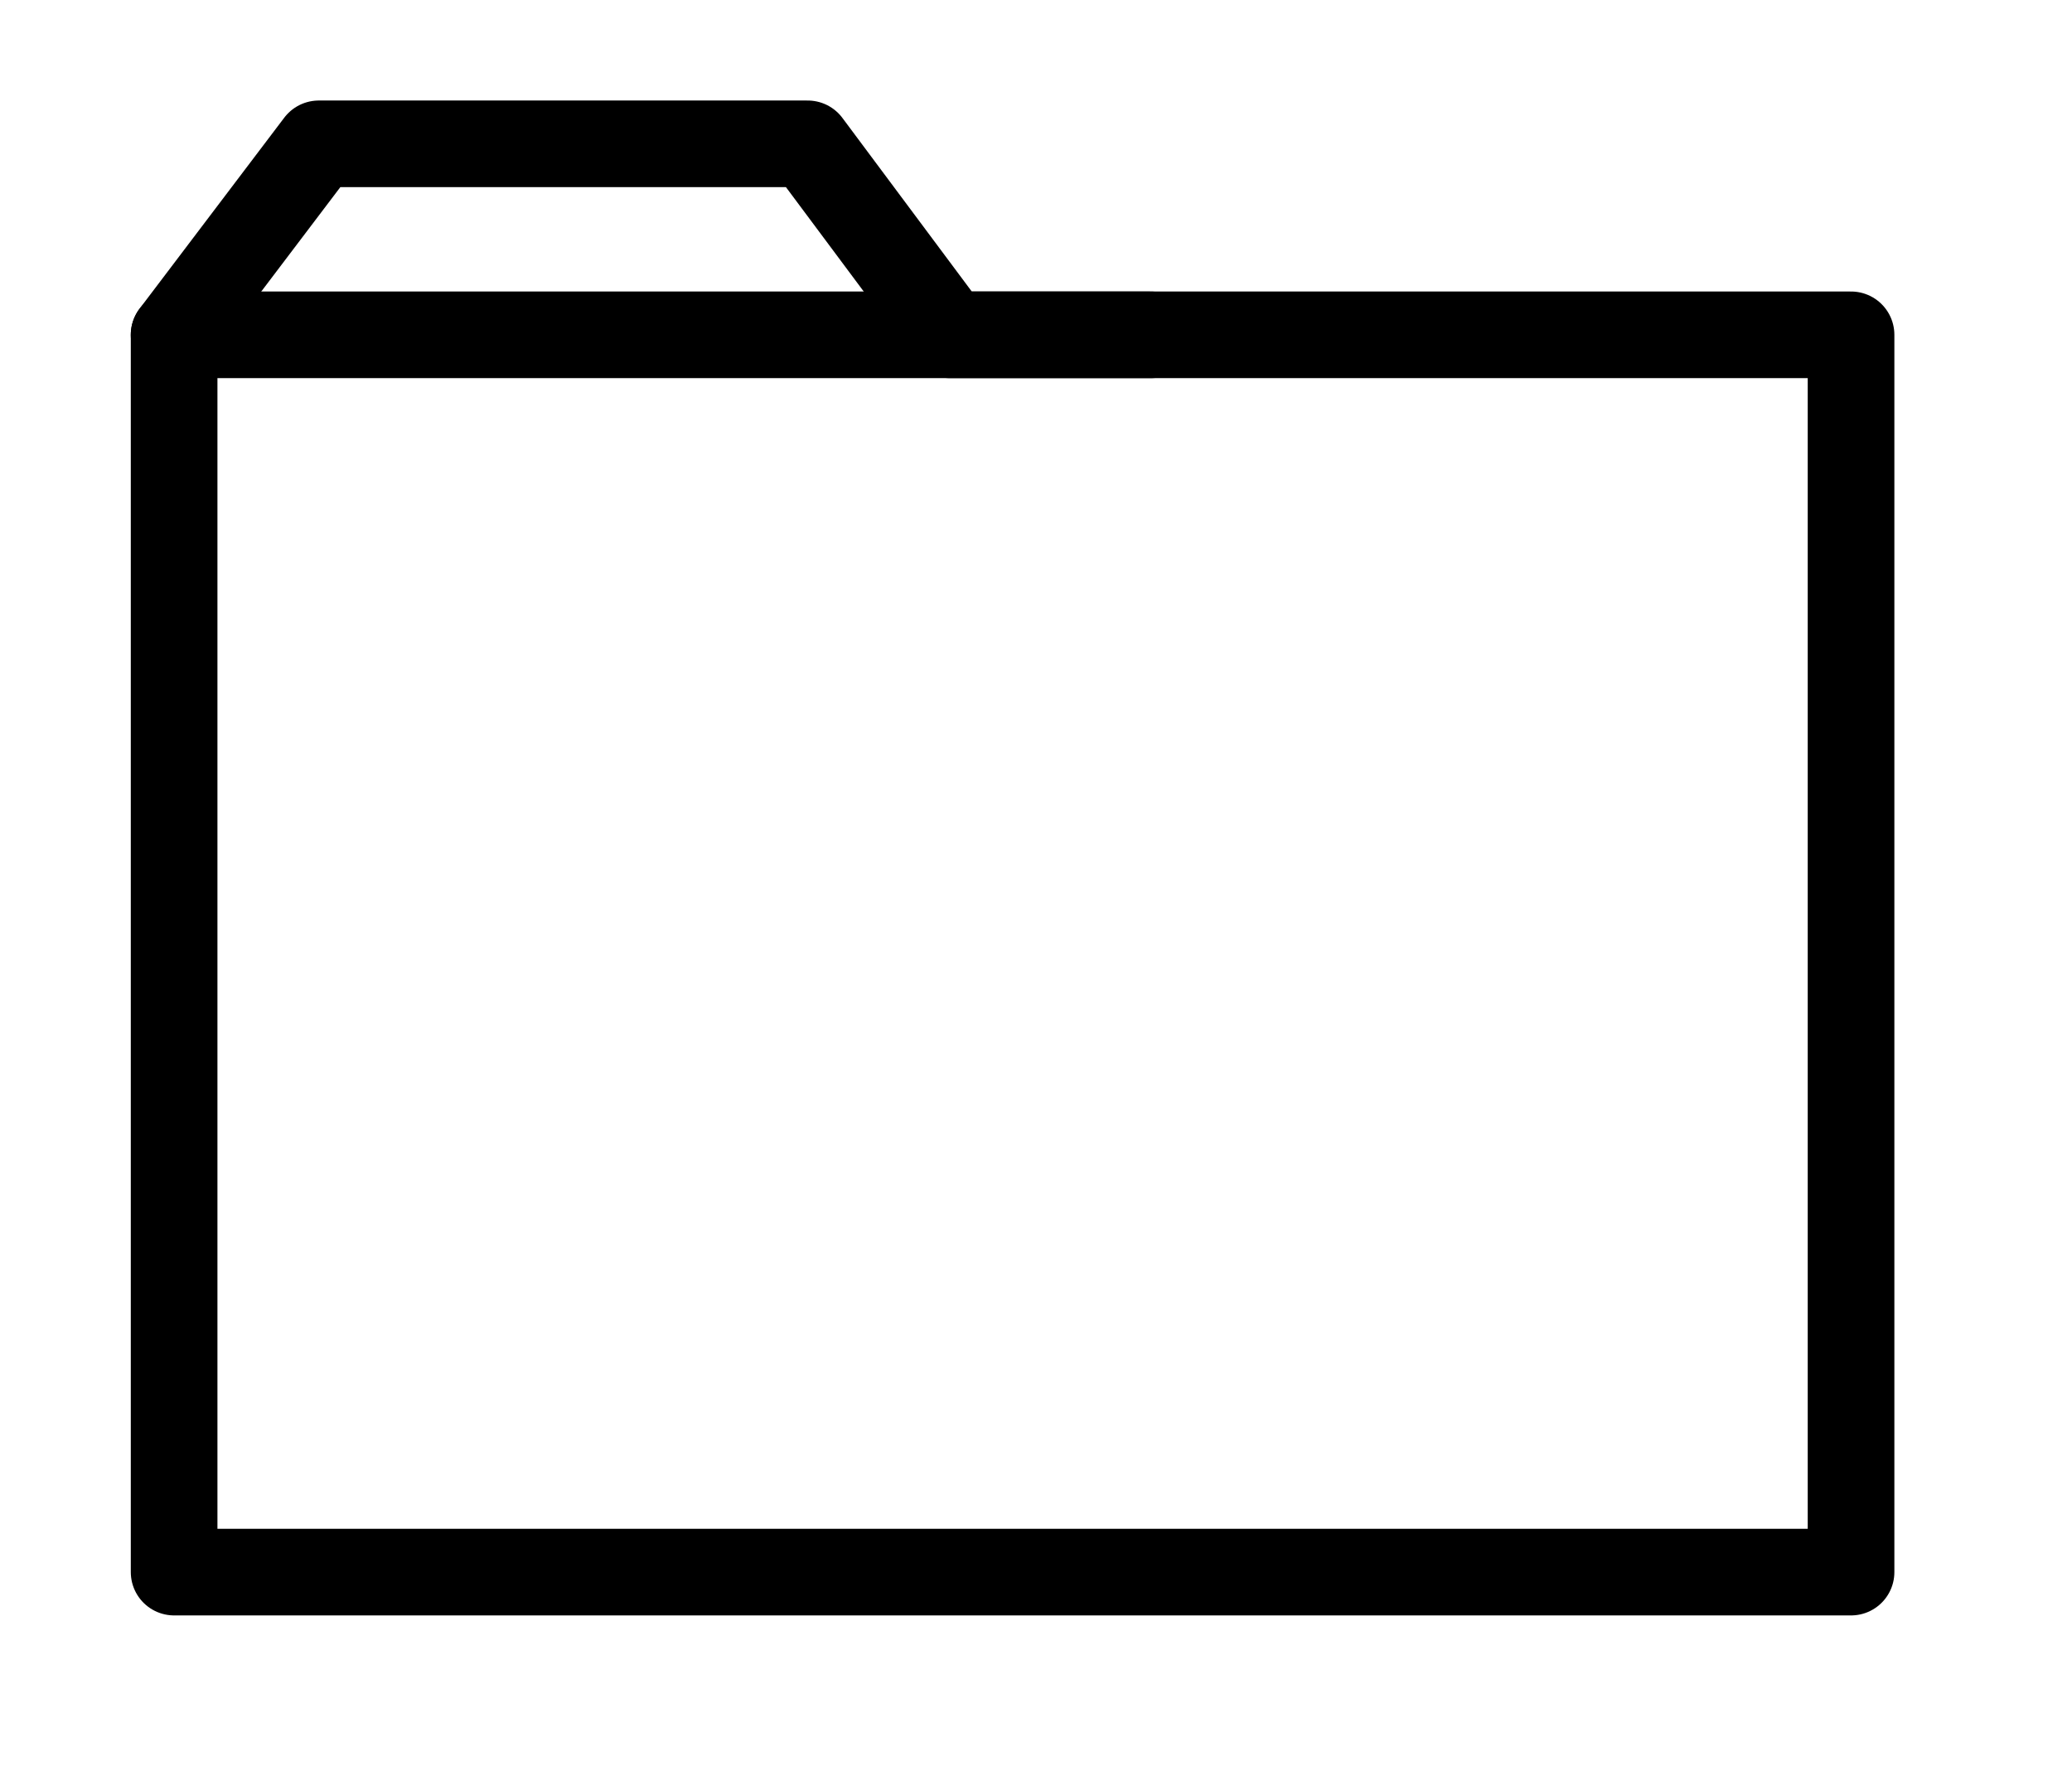
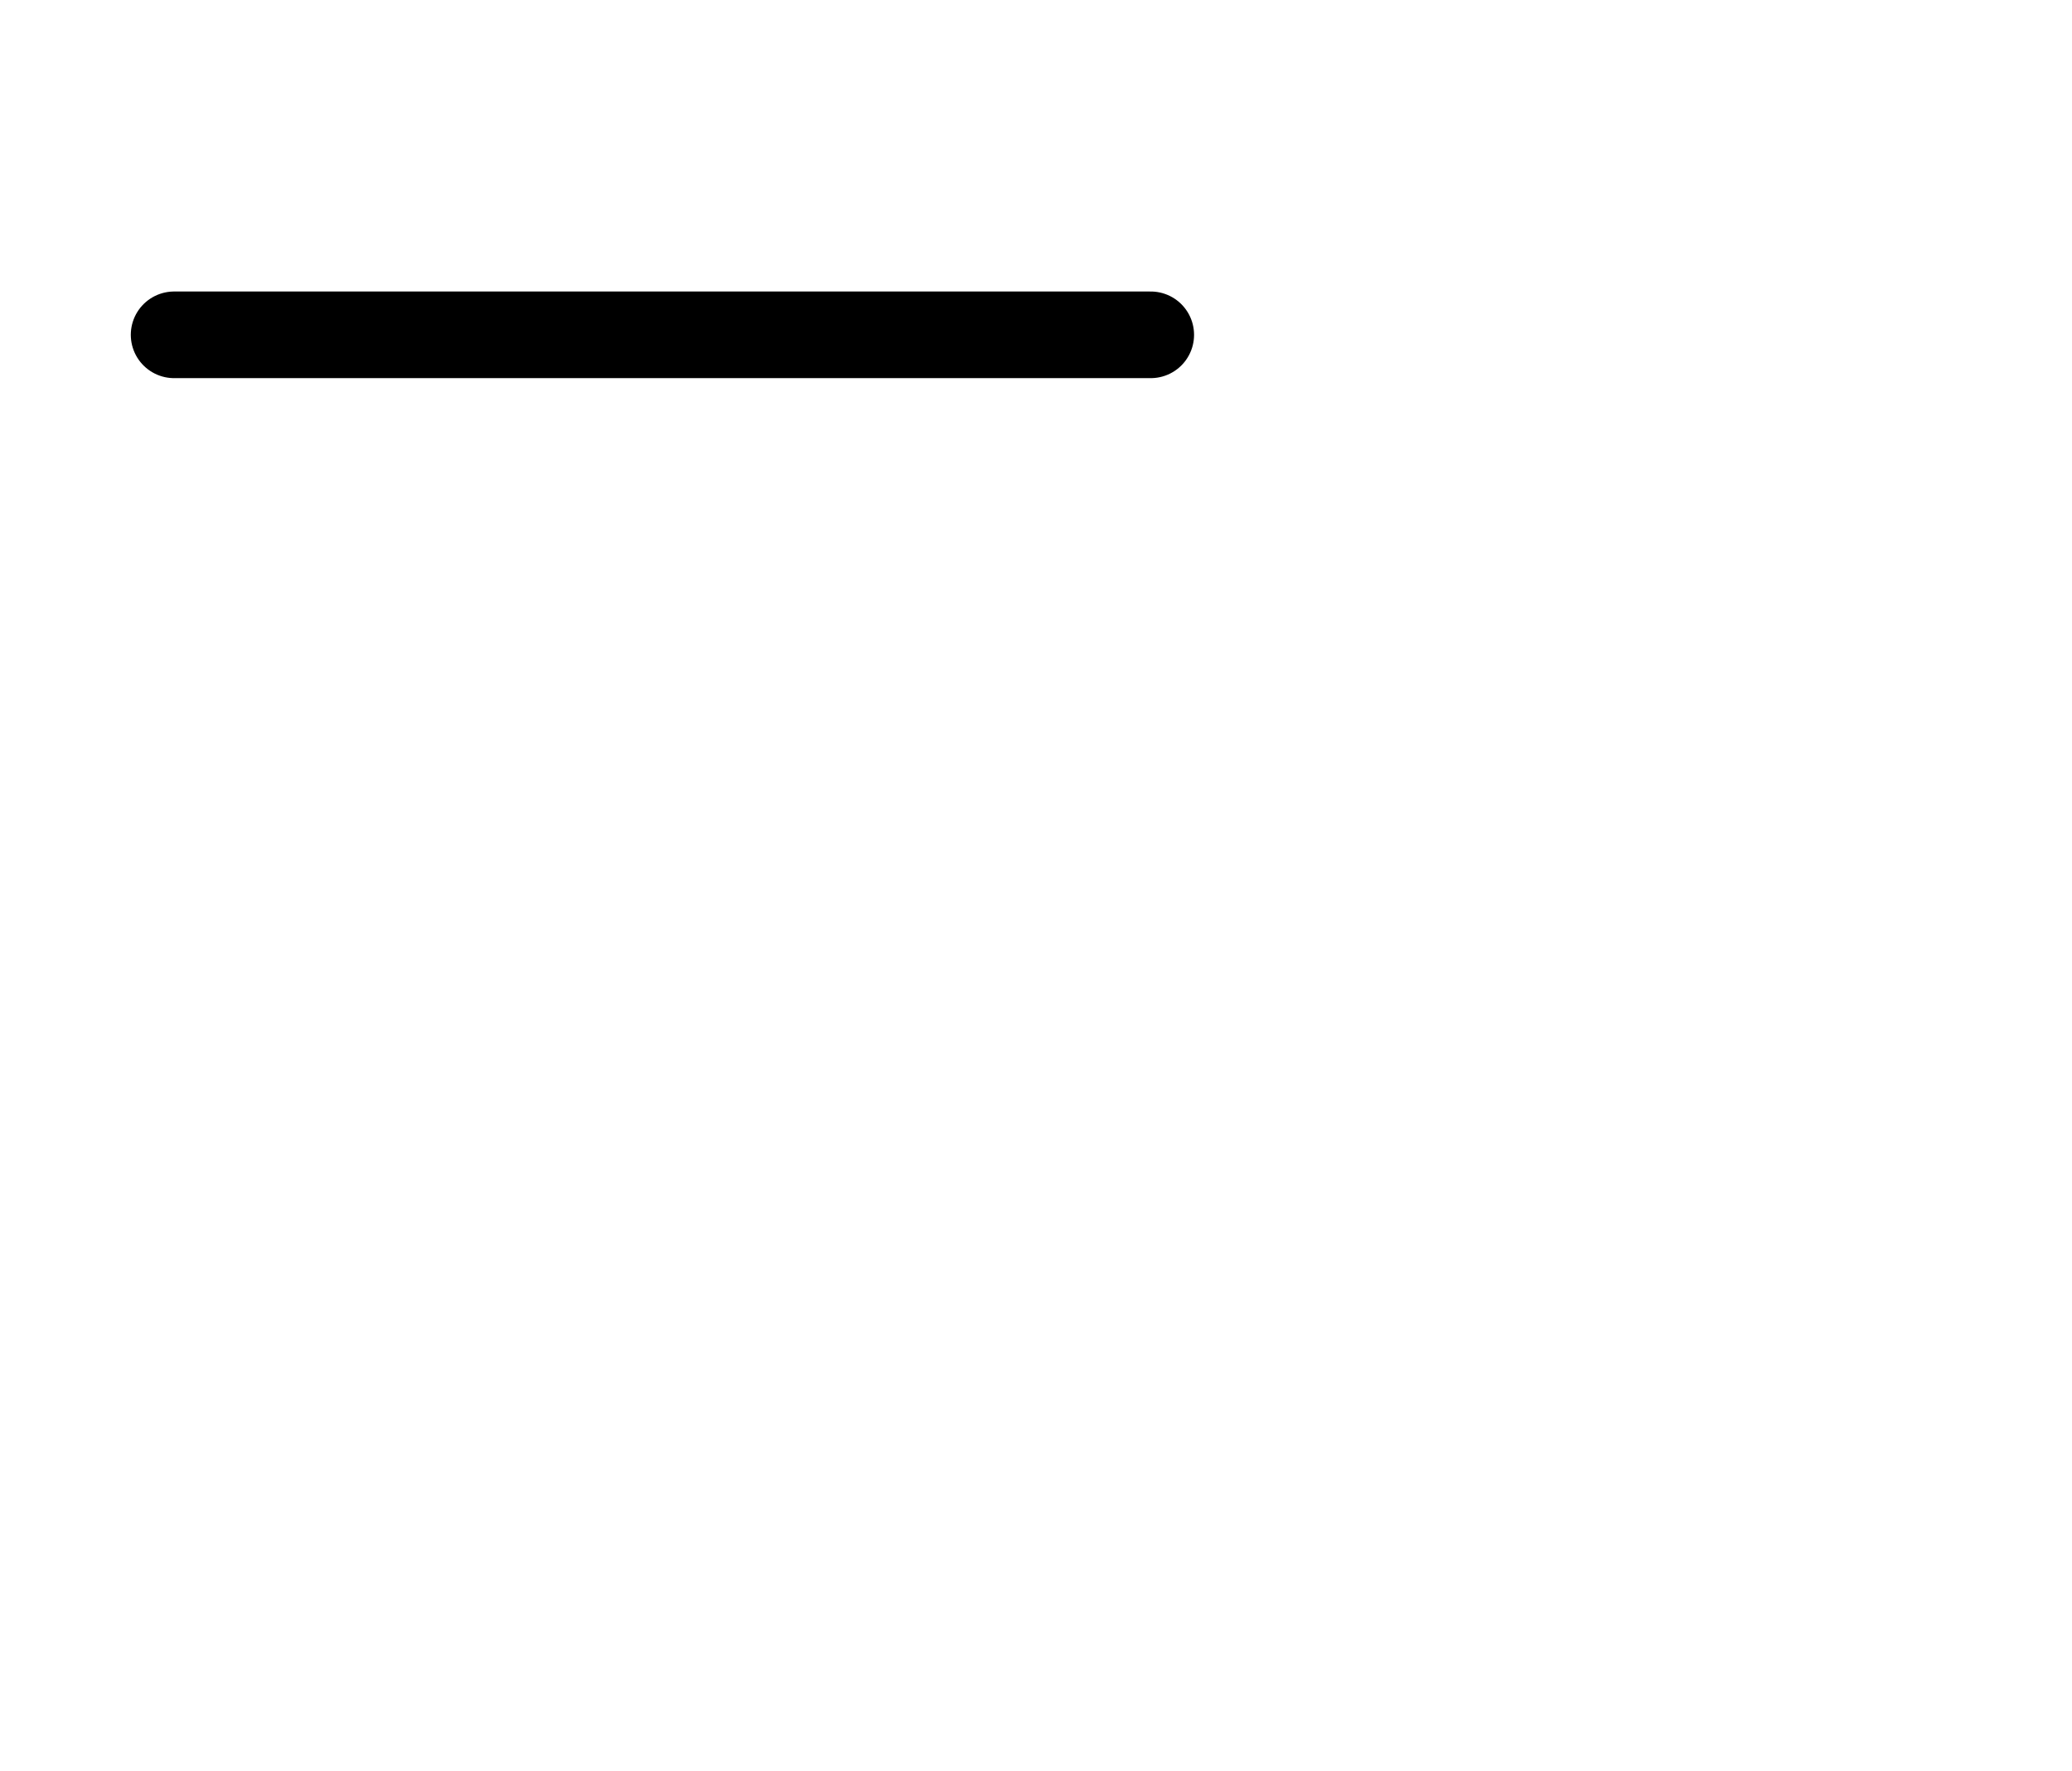
<svg xmlns="http://www.w3.org/2000/svg" id="Layer_1" data-name="Layer 1" viewBox="0 0 123.88 105.89">
  <defs>
    <style>.cls-1{fill:none;stroke:#000;stroke-linecap:round;stroke-linejoin:round;stroke-width:5.18px;}</style>
  </defs>
  <title>NF</title>
-   <polygon class="cls-1" points="10.41 94 110.67 94 110.67 20.02 56.8 20.02 48.29 8.6 19.06 8.6 10.41 20.02 10.41 94" />
  <line class="cls-1" x1="10.41" y1="20.02" x2="68.8" y2="20.02" />
</svg>